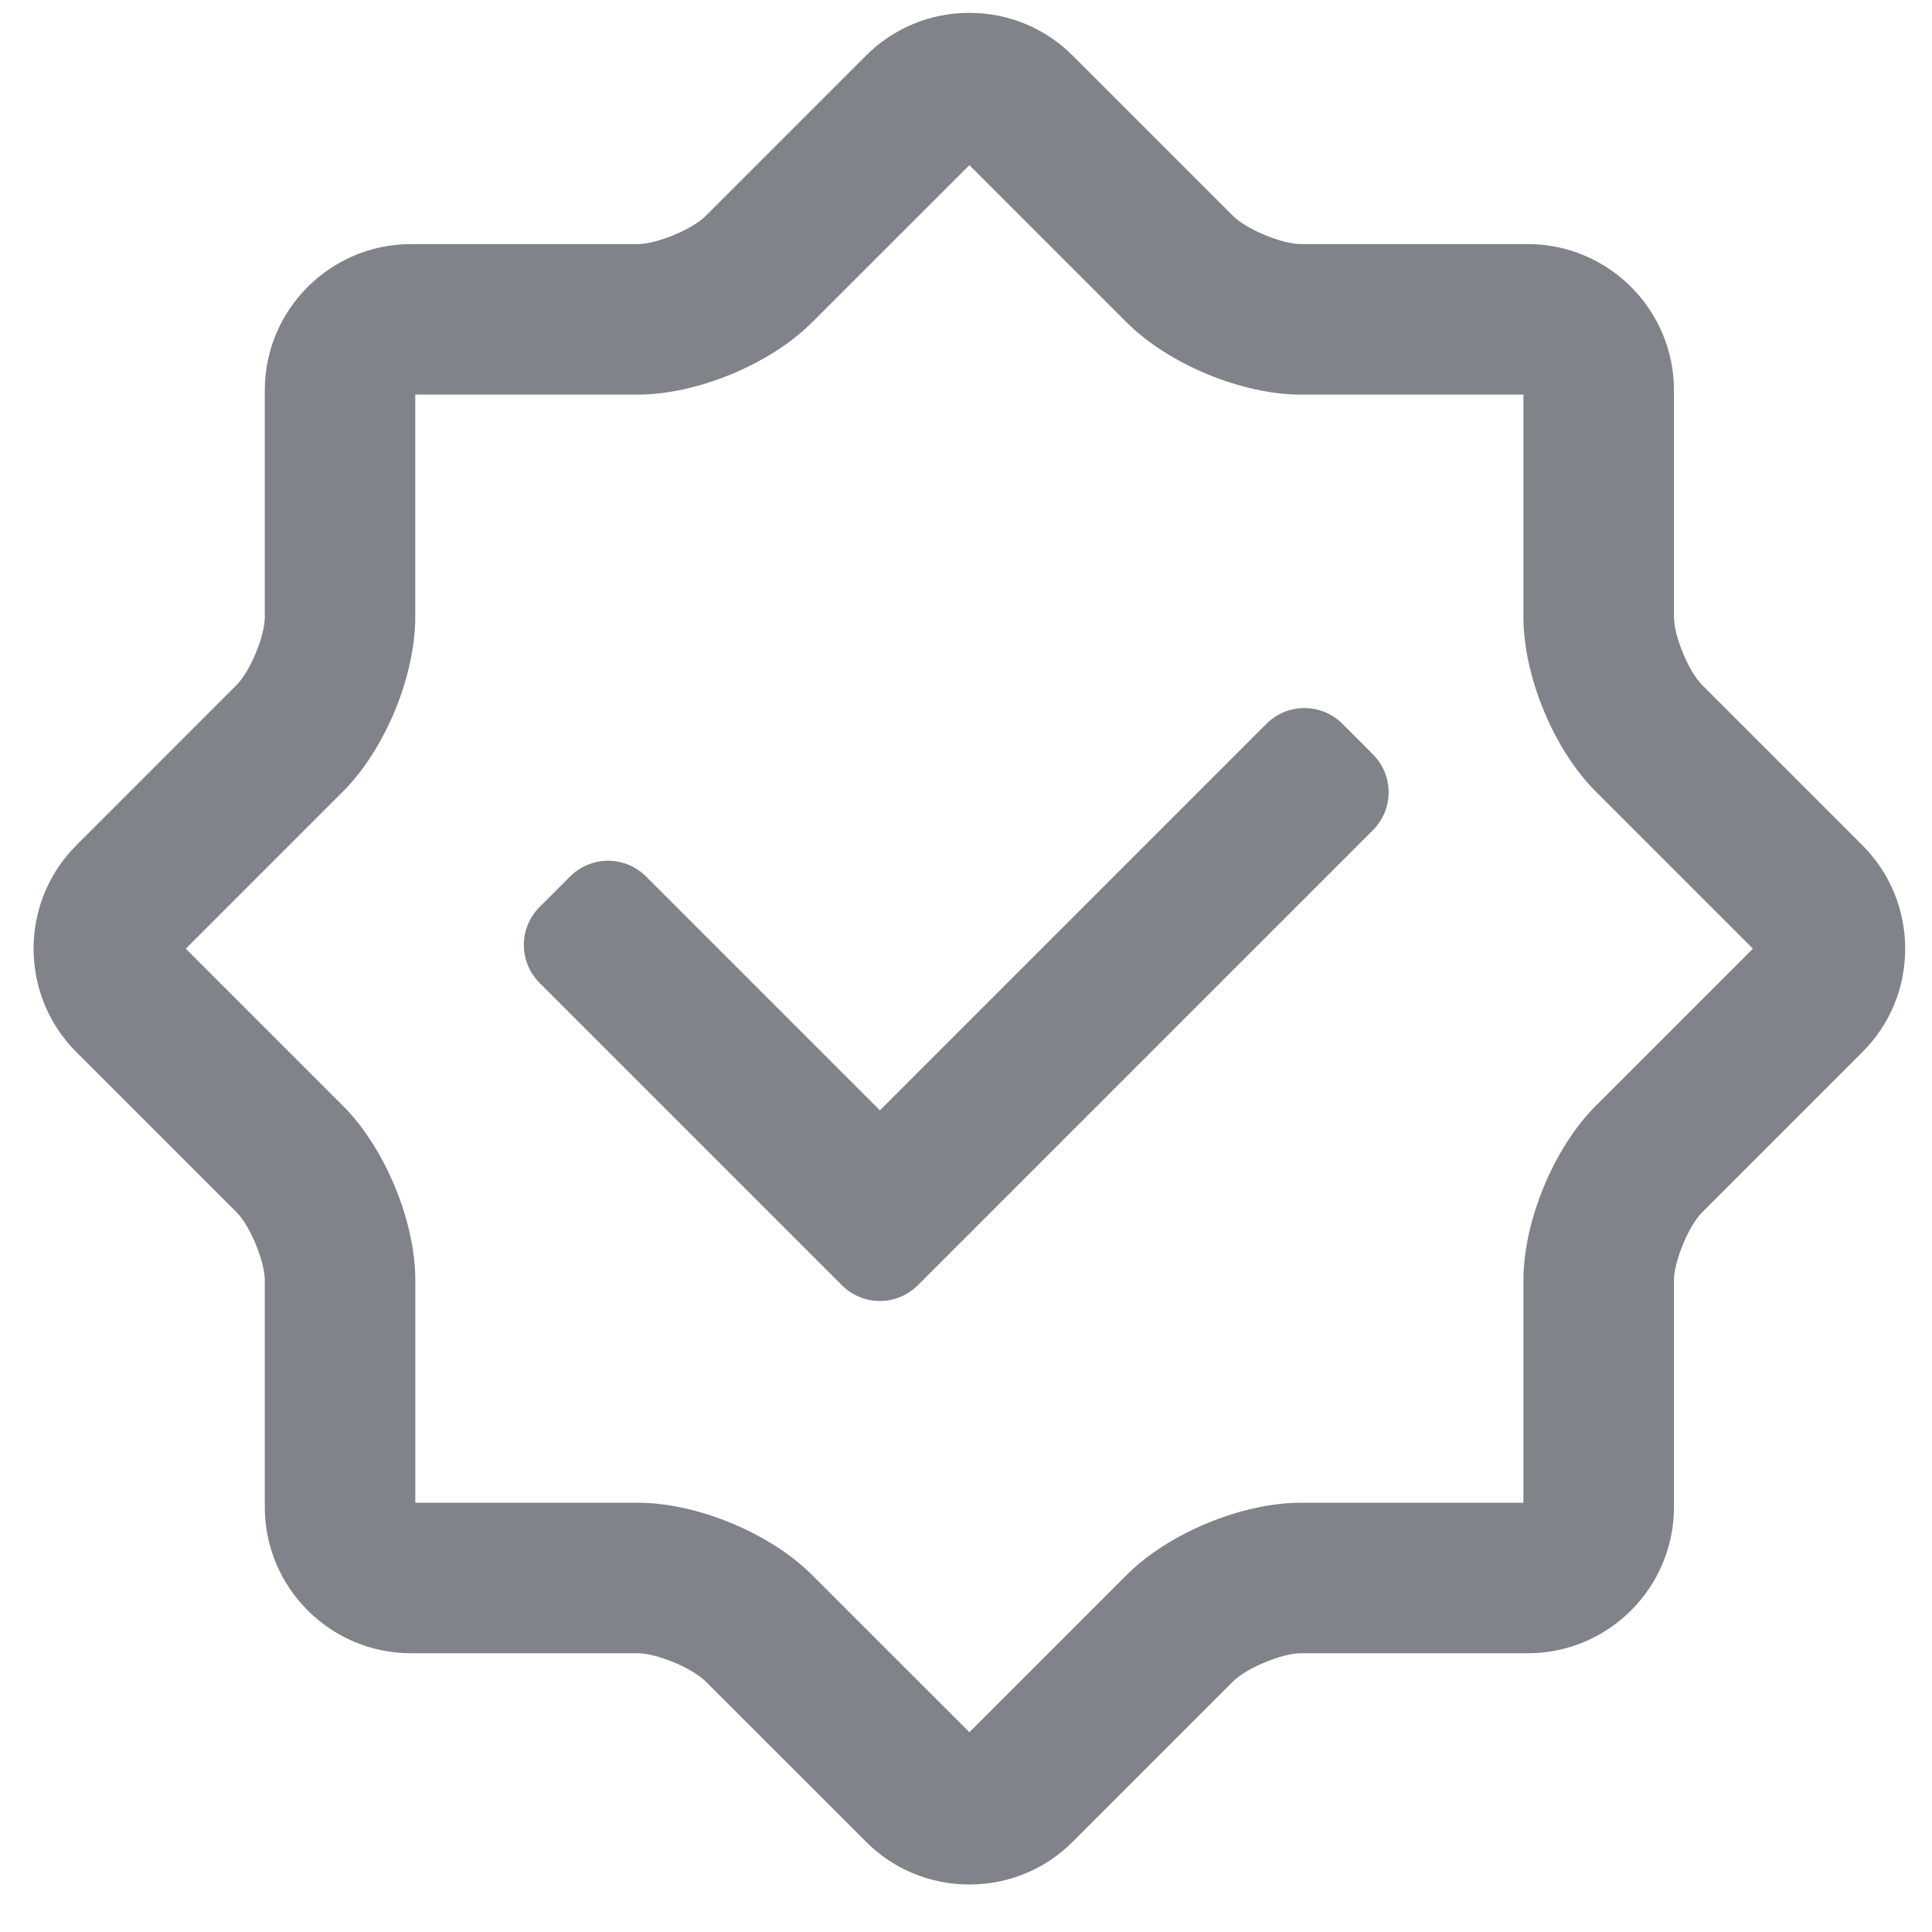
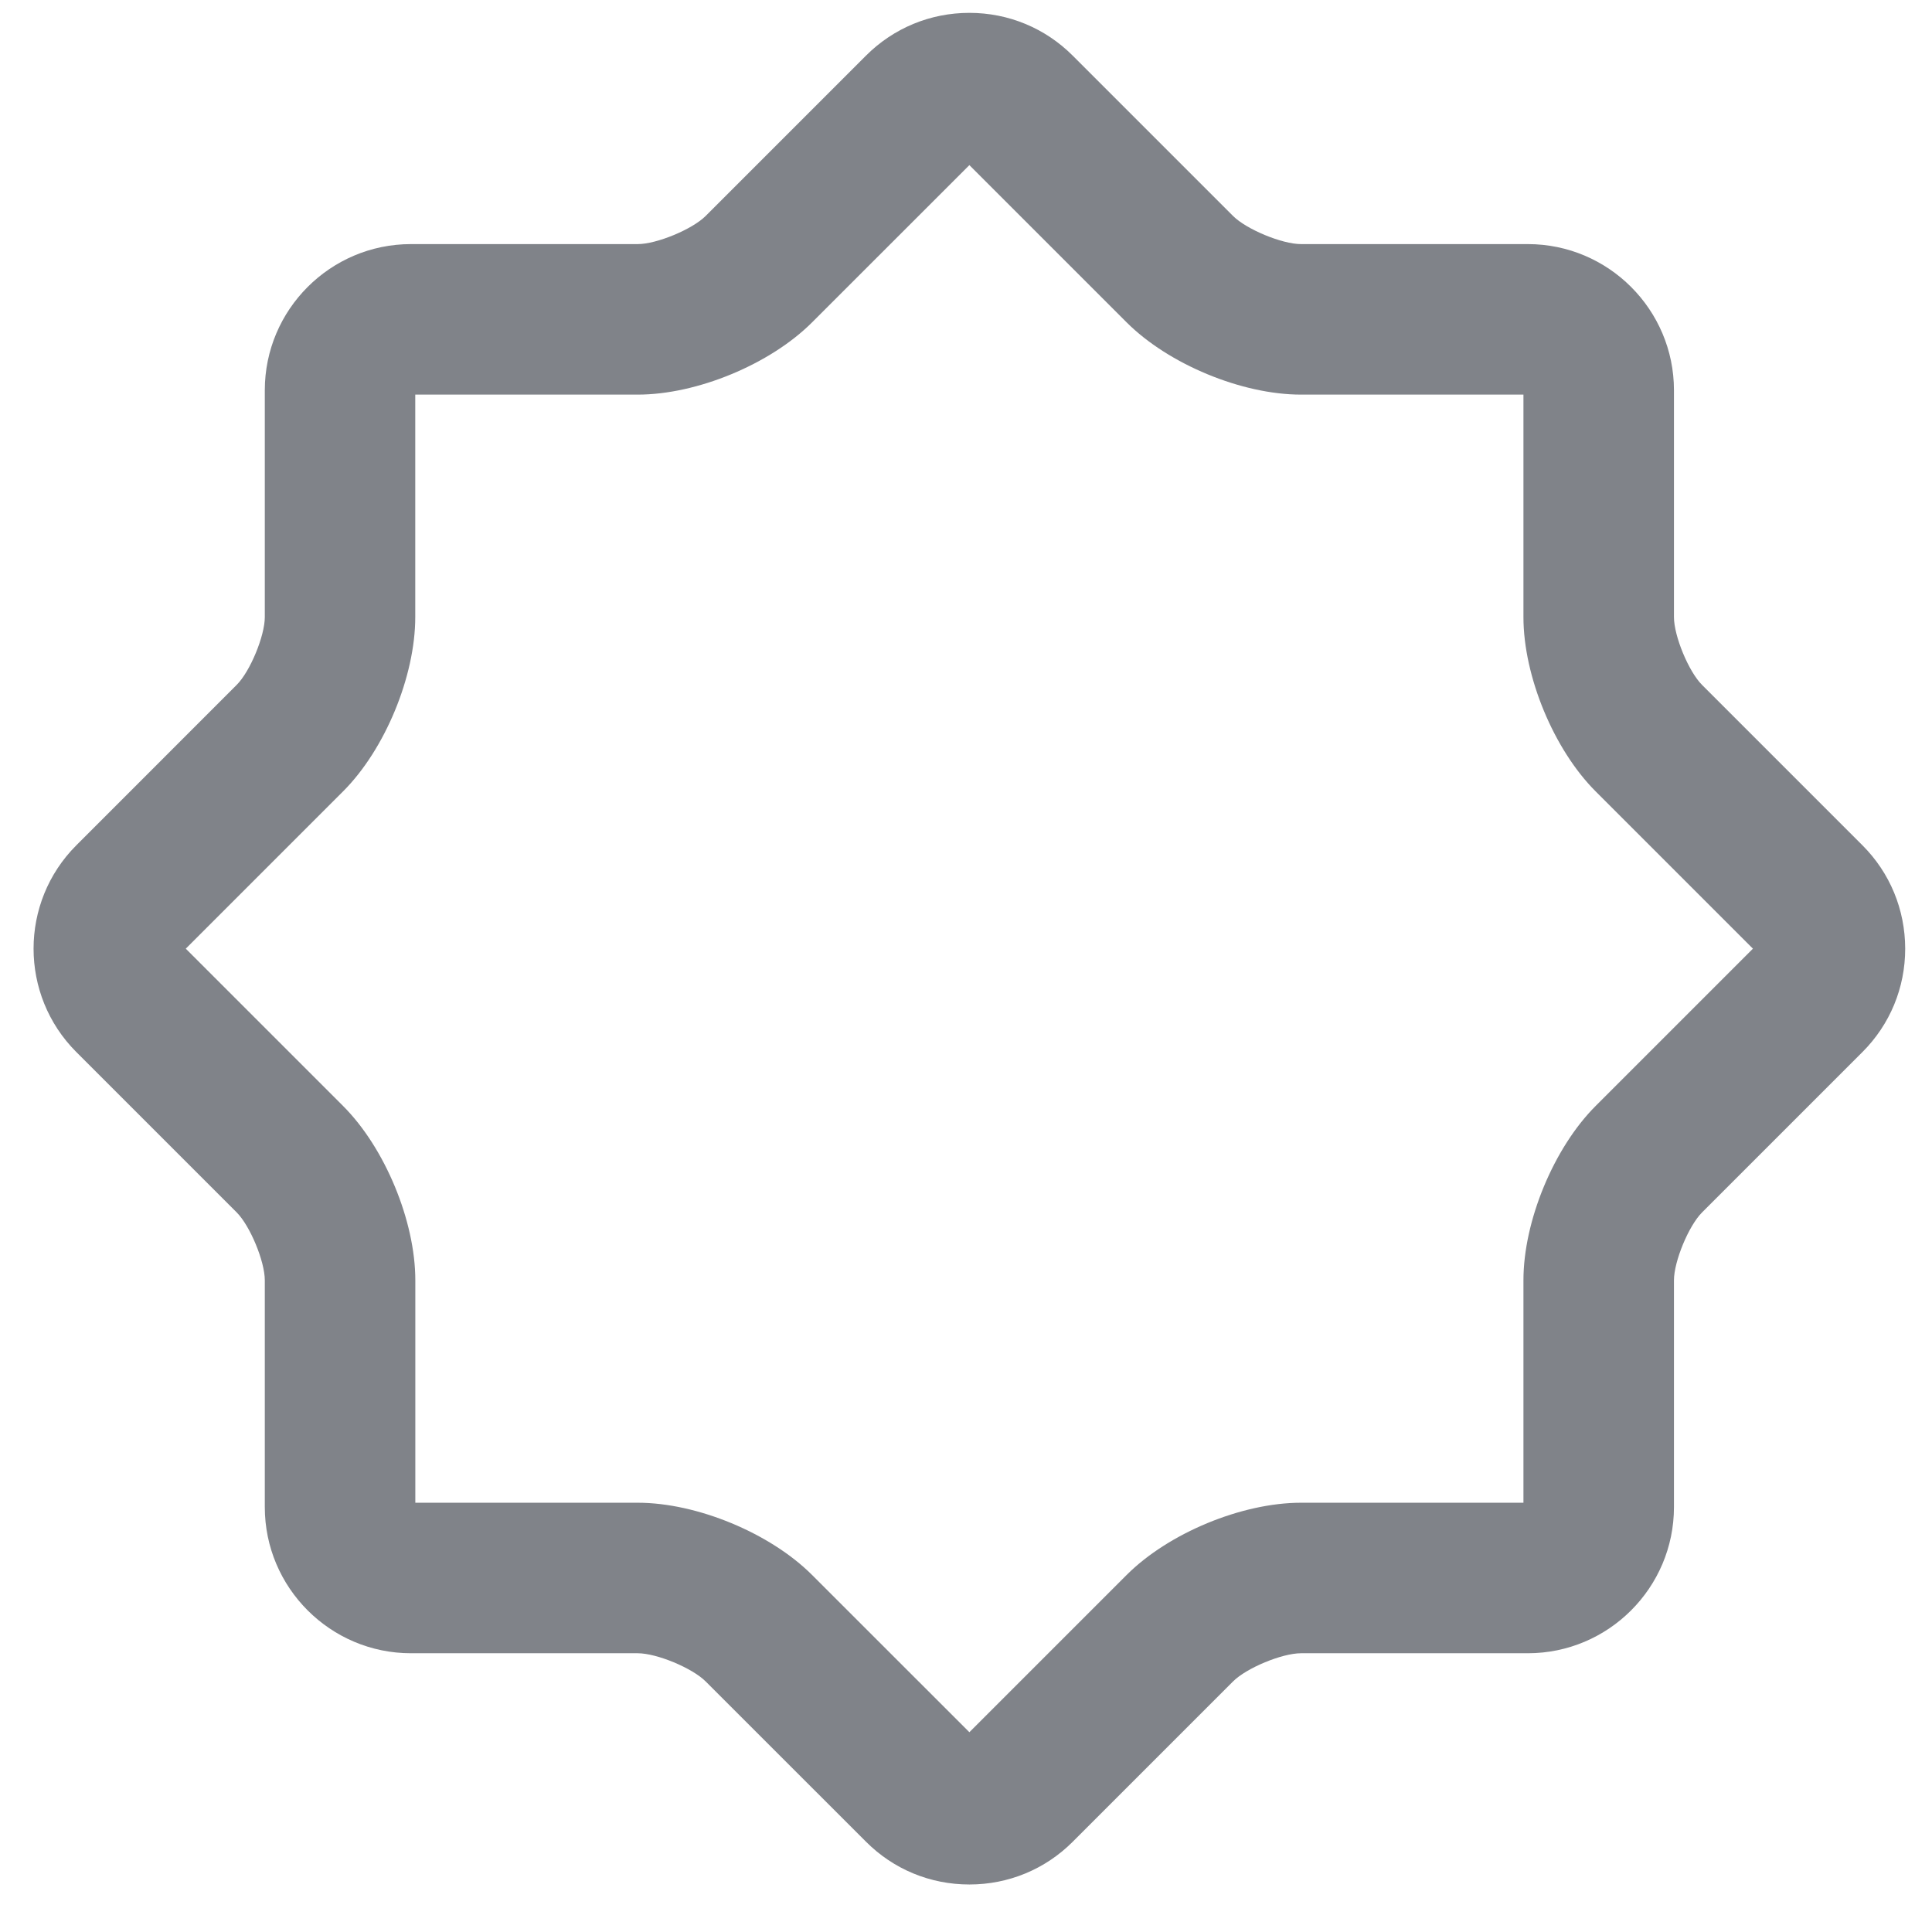
<svg xmlns="http://www.w3.org/2000/svg" width="32" height="32" viewBox="0 0 32 32" fill="none">
  <path d="M30.848 14.001L28.191 11.344C27.969 11.123 27.726 10.534 27.726 10.221V6.464C27.726 5.129 26.64 4.043 25.305 4.043H21.548C21.234 4.043 20.646 3.799 20.424 3.578L17.767 0.921C17.311 0.465 16.703 0.213 16.056 0.213C15.408 0.213 14.8 0.465 14.344 0.921L11.687 3.578C11.465 3.799 10.877 4.043 10.563 4.043H6.807C5.472 4.043 4.386 5.129 4.386 6.464V10.221C4.386 10.534 4.142 11.123 3.92 11.344L1.264 14.001C0.32 14.945 0.32 16.481 1.264 17.425L3.92 20.081C4.142 20.303 4.386 20.892 4.386 21.205V24.962C4.386 26.297 5.472 27.383 6.807 27.383H10.563C10.877 27.383 11.465 27.627 11.687 27.849L14.344 30.505C14.8 30.962 15.408 31.213 16.056 31.213C16.703 31.213 17.311 30.962 17.768 30.505L20.424 27.849C20.646 27.627 21.234 27.383 21.548 27.383H25.305C26.64 27.383 27.726 26.297 27.726 24.962V21.205C27.726 20.892 27.97 20.303 28.191 20.082L30.848 17.425C31.304 16.969 31.556 16.361 31.556 15.713C31.555 15.066 31.304 14.457 30.848 14.001ZM26.428 18.319C25.735 19.012 25.233 20.226 25.233 21.205V24.89H21.548C20.568 24.89 19.354 25.393 18.661 26.086L16.056 28.691L13.45 26.086C12.757 25.393 11.543 24.89 10.563 24.89H6.879V21.205C6.879 20.226 6.376 19.012 5.683 18.319L3.077 15.713L5.683 13.107C6.376 12.415 6.878 11.201 6.878 10.221V6.536H10.563C11.543 6.536 12.757 6.033 13.45 5.34L16.056 2.735L18.661 5.34C19.355 6.033 20.568 6.536 21.548 6.536H25.233V10.221C25.233 11.201 25.736 12.415 26.428 13.107L29.034 15.713L26.428 18.319Z" fill="#808389" />
-   <path d="M14.574 18.391L10.7 14.517C10.353 14.17 9.79 14.17 9.443 14.517L8.937 15.023C8.59 15.37 8.59 15.933 8.937 16.28L13.945 21.288C14.292 21.635 14.855 21.635 15.202 21.288L22.739 13.751C23.087 13.404 23.087 12.841 22.739 12.494L22.487 12.241L22.234 11.988C21.887 11.641 21.324 11.641 20.977 11.988L14.574 18.391Z" fill="#808389" />
</svg>